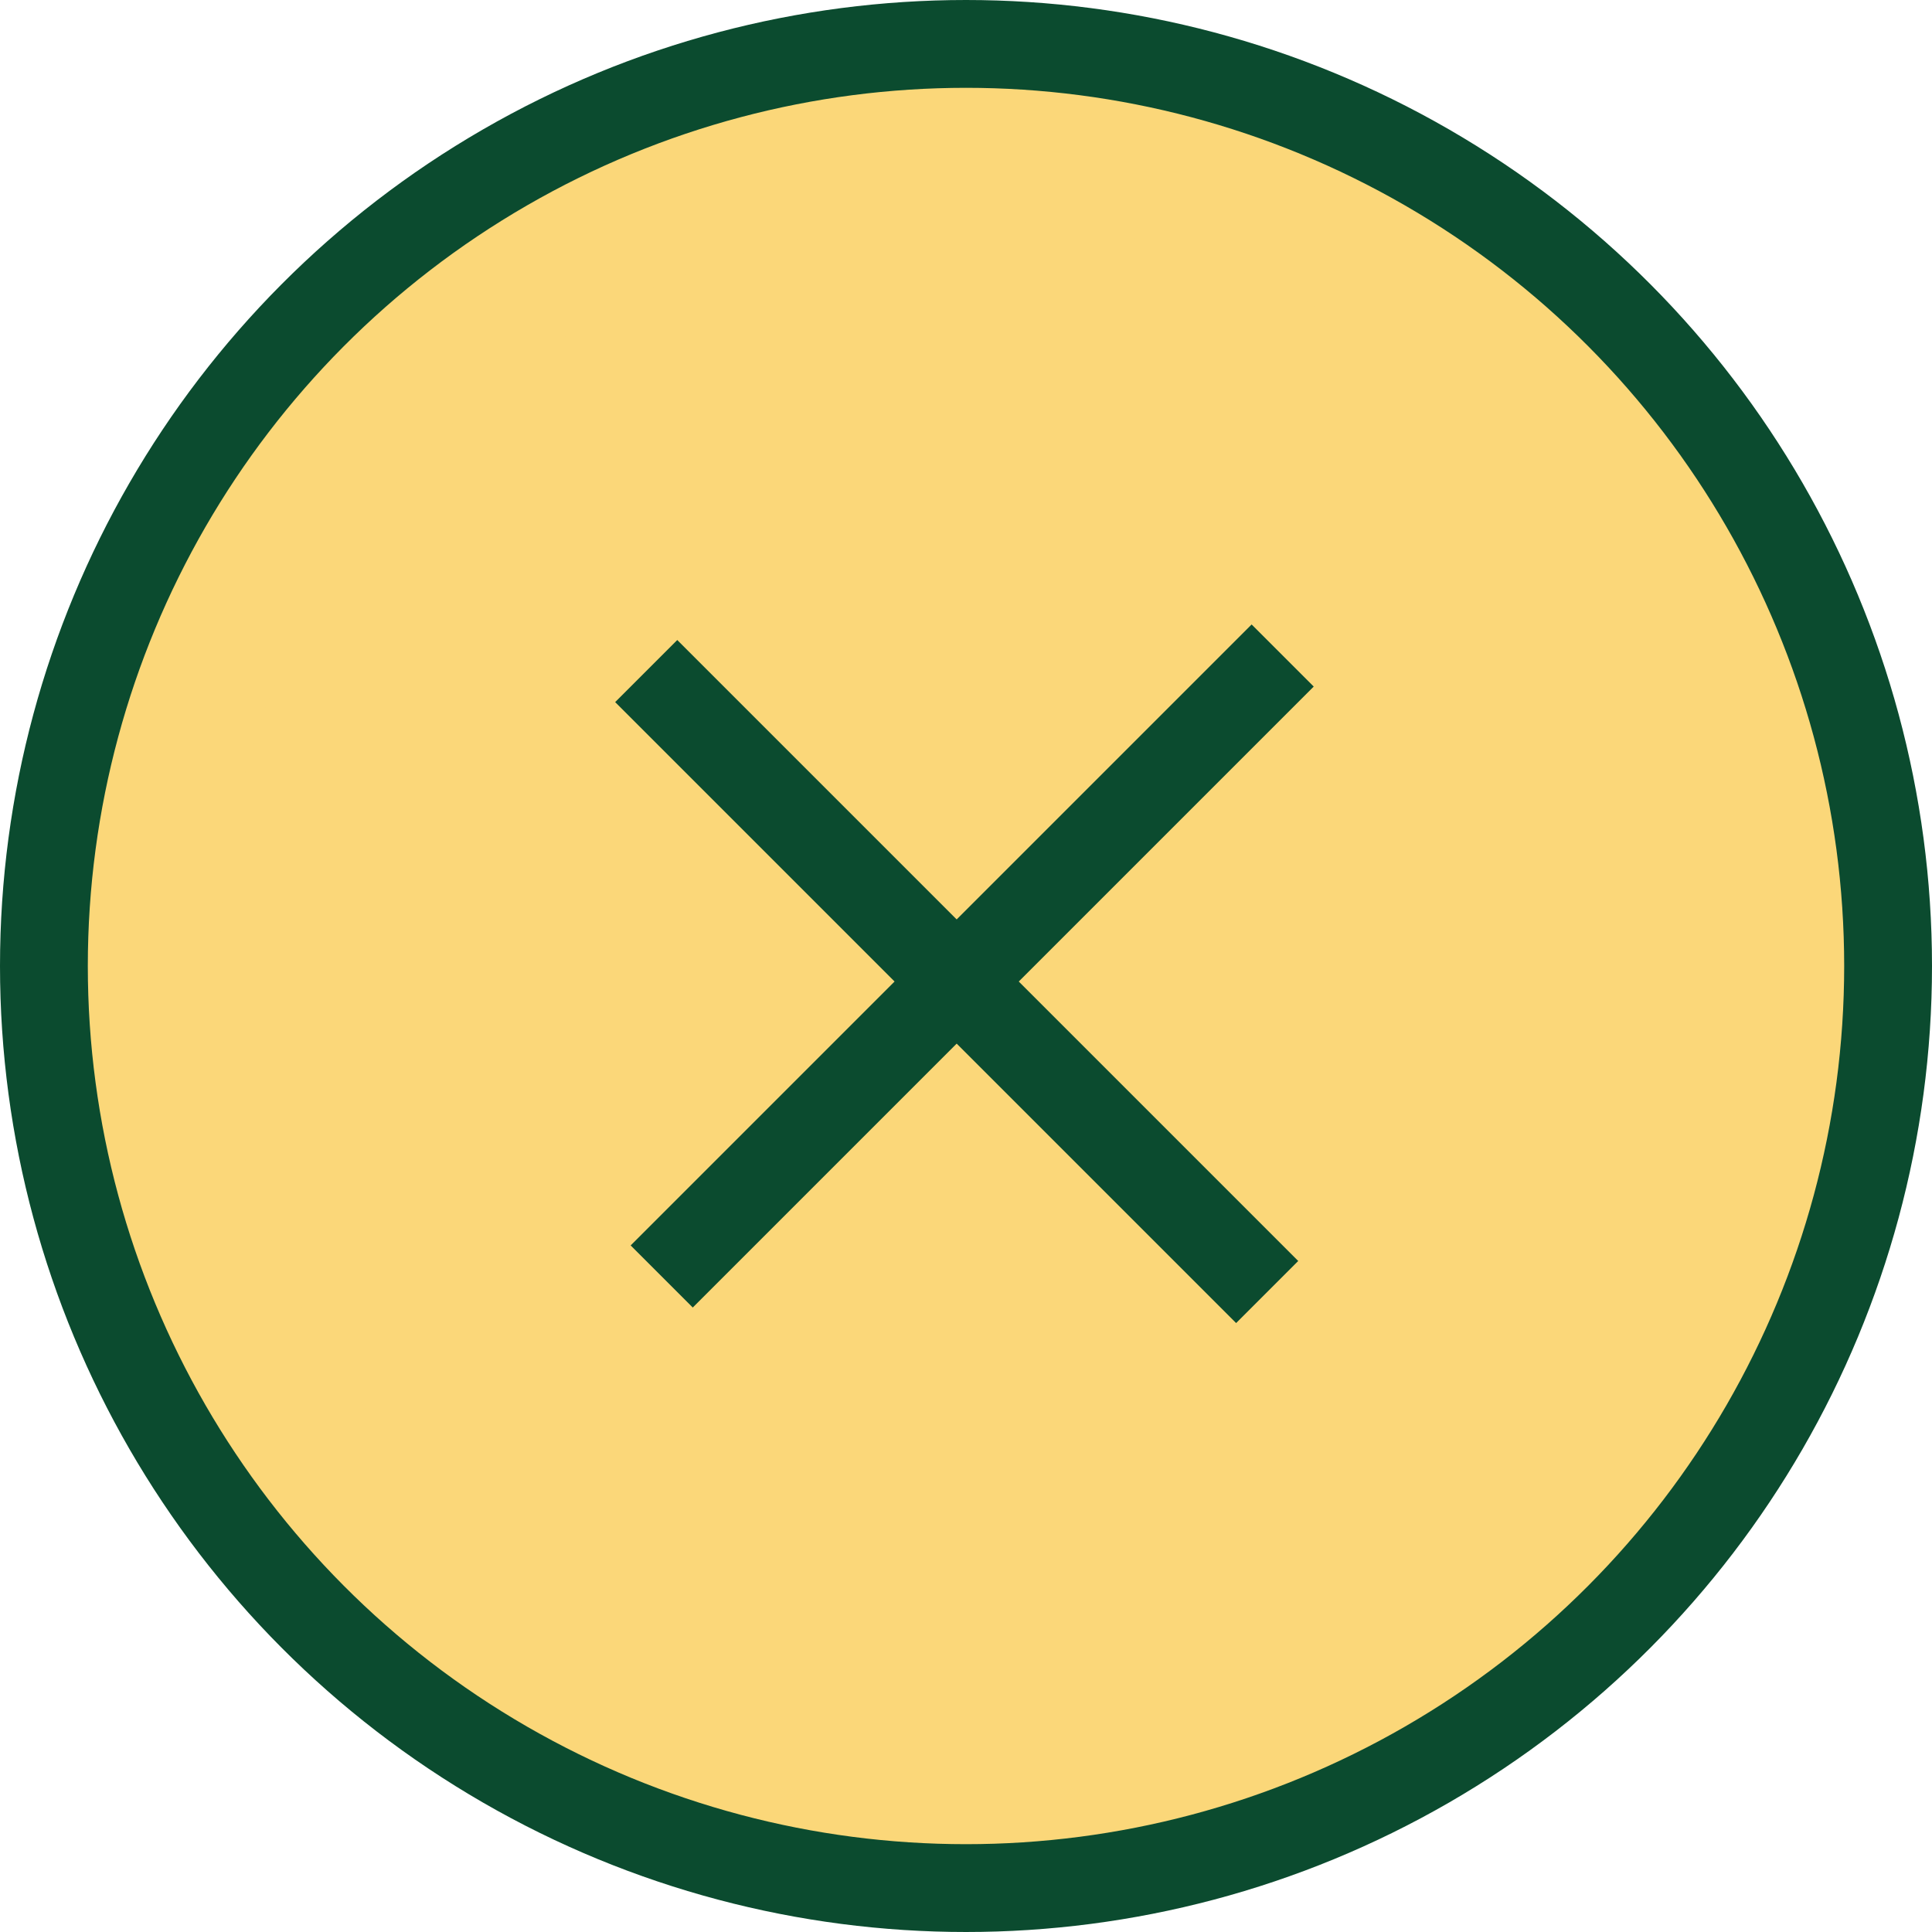
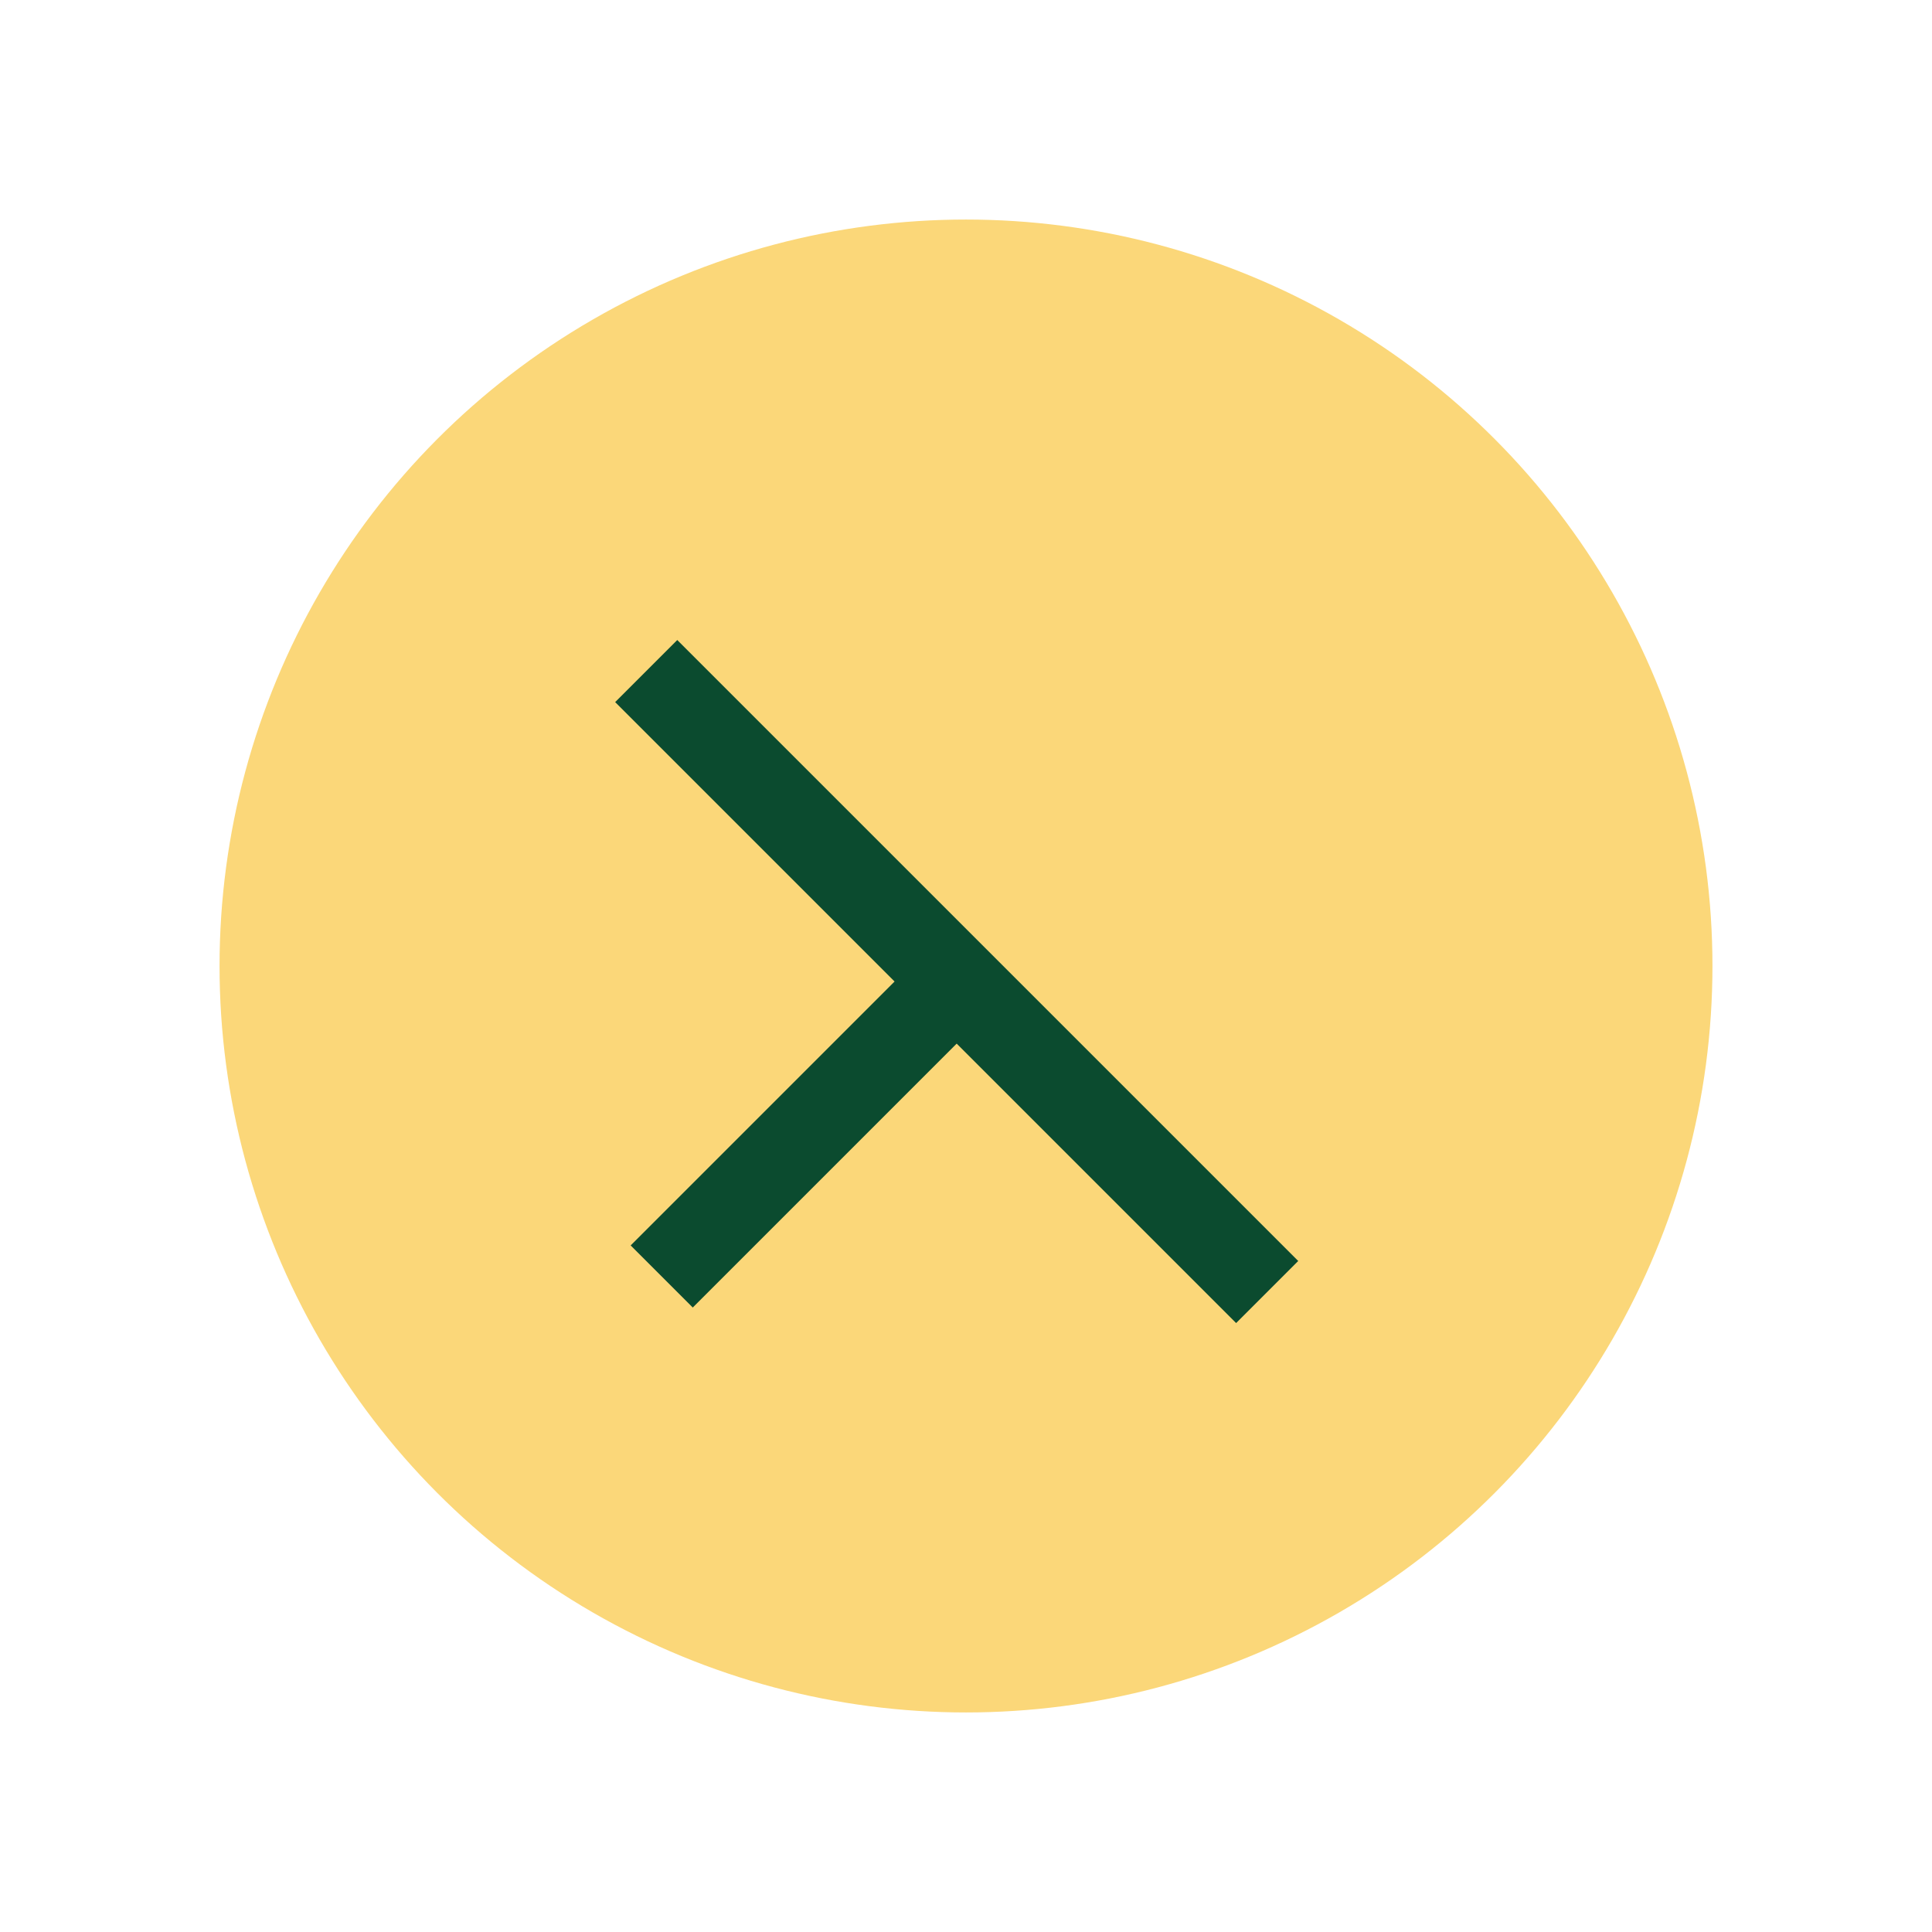
<svg xmlns="http://www.w3.org/2000/svg" width="44" height="44" viewBox="0 0 44 44" fill="none">
-   <circle cx="22" cy="22" r="21" fill="#FBD779" stroke="#0B4B2F" stroke-width="2" />
  <circle cx="22" cy="22" r="17" fill="#FBD779" />
  <line x1="28.859" y1="29.425" x2="14.717" y2="15.283" stroke="#0B4B2F" stroke-width="2" />
-   <path d="M15.07 29.071L22.141 22L29.212 14.929" stroke="#0B4B2F" stroke-width="2" />
+   <path d="M15.07 29.071L22.141 22" stroke="#0B4B2F" stroke-width="2" />
</svg>